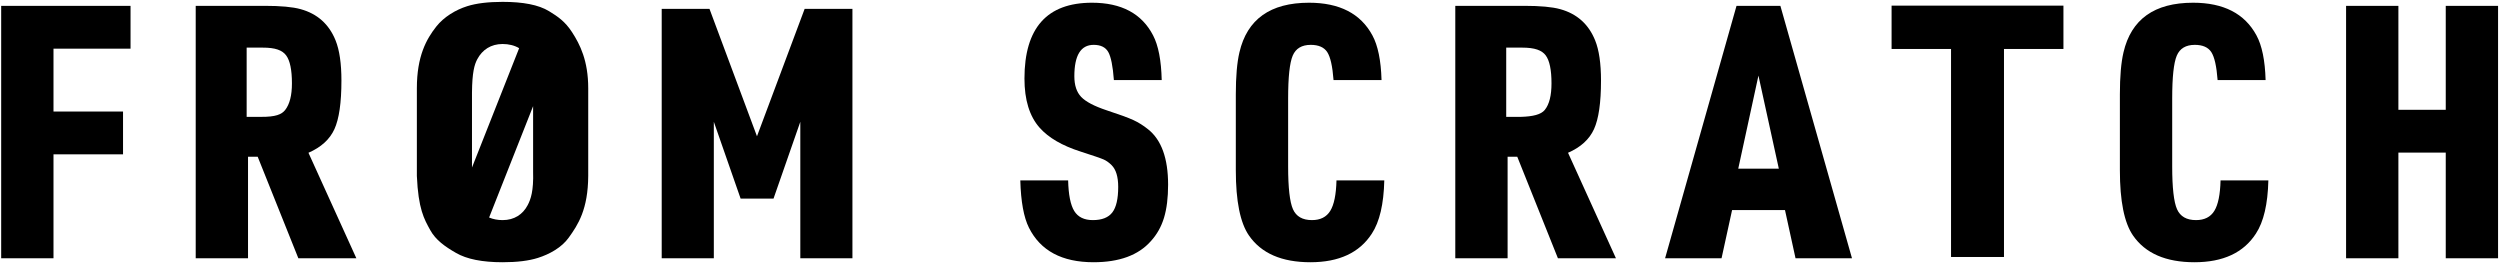
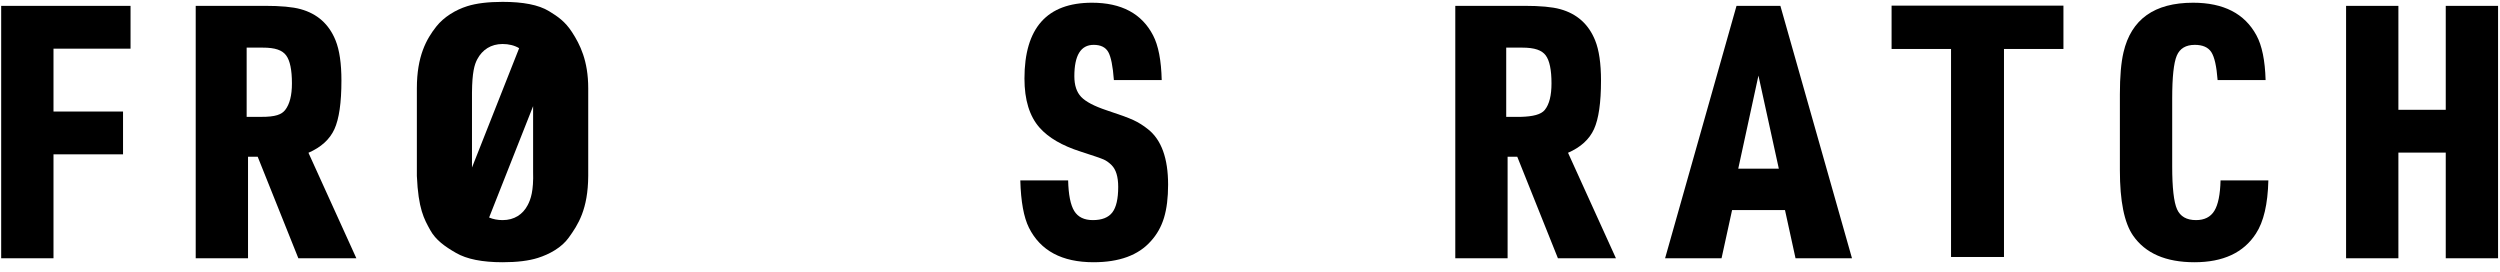
<svg xmlns="http://www.w3.org/2000/svg" width="100%" height="100%" viewBox="0 0 267 29" version="1.1" xml:space="preserve" style="fill-rule:evenodd;clip-rule:evenodd;stroke-linejoin:round;stroke-miterlimit:2;">
  <rect id="t-b" x="0.126" y="0.203" width="266.667" height="27.8" style="fill:none;" />
  <clipPath id="_clip1">
    <rect x="0.126" y="0.203" width="266.667" height="27.8" />
  </clipPath>
  <g clip-path="url(#_clip1)">
    <g>
      <path d="M0.126,27.583l0,-26.96l13.816,0l0,4.573l-8.229,0l0,6.713l7.427,0l0,4.573l-7.427,0l0,11.101l-5.587,0Z" />
      <path d="M26.489,16.74l0,10.843l-5.587,0l0,-26.96l7.376,0c1.696,0 2.969,0.117 3.817,0.351c1.795,0.491 3.042,1.604 3.743,3.337c0.418,1.033 0.627,2.465 0.627,4.297c0,2.36 -0.249,4.087 -0.747,5.181c-0.498,1.095 -1.423,1.937 -2.775,2.527l5.117,11.267l-6.195,0l-4.343,-10.843l-1.033,0Zm-0.147,-4.26l1.567,0c1.503,0.007 2.168,-0.246 2.549,-0.737c0.48,-0.615 0.72,-1.562 0.72,-2.84c0,-1.438 -0.206,-2.434 -0.618,-2.987c-0.412,-0.554 -1.152,-0.834 -2.522,-0.83l-1.696,0l0,7.394Z" />
      <path d="M44.521,18.787l0,-9.368c0,-3.419 1.017,-5.243 2.074,-6.583c0.803,-1.017 2.052,-1.782 3.306,-2.176c0.971,-0.307 2.231,-0.461 3.78,-0.461c2.164,0 3.832,0.307 4.96,0.996c0.933,0.57 1.709,1.093 2.454,2.241c0.852,1.315 1.726,3.045 1.728,5.983l0,9.368c-0.019,3.578 -1.091,5.218 -2.075,6.583c-0.75,1.057 -2.051,1.782 -3.305,2.176c-0.971,0.307 -2.225,0.461 -3.762,0.461c-2.176,0 -3.836,-0.332 -4.979,-0.996c-1.18,-0.676 -2.169,-1.378 -2.749,-2.431c-0.663,-1.2 -1.277,-2.256 -1.432,-5.793Zm12.415,-7.449l-4.699,11.892c0.429,0.185 0.929,0.277 1.444,0.277c1.242,0 2.159,-0.607 2.678,-1.604c0.327,-0.627 0.638,-1.493 0.577,-3.577l0,-6.988Zm-1.492,-6.192c-0.49,-0.298 -1.115,-0.447 -1.763,-0.447c-1.254,0 -2.162,0.616 -2.697,1.604c-0.317,0.586 -0.556,1.419 -0.576,3.577l0,8.012l5.036,-12.746Z" />
-       <path d="M70.67,27.583l0,-26.639l5.102,0l5.073,13.611l5.092,-13.611l5.102,0l0,26.639l-5.566,0l0,-14.577l-2.86,8.201l-3.517,0l-2.86,-8.201l0,14.577l-5.566,0Z" />
      <path d="M108.969,19.266l5.108,0c0.037,1.537 0.255,2.628 0.654,3.273c0.4,0.646 1.061,0.968 1.983,0.968c0.971,0 1.666,-0.273 2.083,-0.82c0.418,-0.547 0.627,-1.454 0.627,-2.72c0,-1.082 -0.233,-1.856 -0.7,-2.324c-0.271,-0.27 -0.547,-0.47 -0.83,-0.599c-0.283,-0.129 -1.113,-0.415 -2.489,-0.857c-1.967,-0.627 -3.424,-1.476 -4.371,-2.545c-1.082,-1.217 -1.622,-2.969 -1.622,-5.255c0,-5.397 2.403,-8.096 7.21,-8.096c3.147,0 5.323,1.162 6.527,3.486c0.566,1.081 0.873,2.673 0.922,4.776l-5.108,0c-0.11,-1.488 -0.31,-2.487 -0.599,-2.997c-0.289,-0.51 -0.808,-0.765 -1.558,-0.765c-1.377,0 -2.065,1.118 -2.065,3.356c0,0.959 0.242,1.693 0.728,2.203c0.486,0.511 1.392,0.987 2.72,1.43c1.352,0.442 2.302,0.789 2.849,1.041c0.547,0.252 1.073,0.581 1.577,0.987c1.426,1.131 2.139,3.104 2.139,5.919c0,1.389 -0.145,2.563 -0.434,3.522c-0.289,0.959 -0.759,1.795 -1.41,2.508c-1.328,1.5 -3.369,2.25 -6.122,2.25c-3.369,0 -5.668,-1.23 -6.897,-3.688c-0.553,-1.107 -0.861,-2.791 -0.922,-5.053Z" />
-       <path d="M142.735,19.266l5.108,0c-0.061,2.533 -0.504,4.426 -1.328,5.68c-1.315,2.04 -3.503,3.061 -6.564,3.061c-3.061,0 -5.249,-0.953 -6.565,-2.858c-0.934,-1.353 -1.401,-3.676 -1.401,-6.971l0,-8.095c0,-1.905 0.129,-3.405 0.387,-4.499c0.824,-3.528 3.301,-5.293 7.431,-5.293c3.258,0 5.514,1.162 6.768,3.486c0.59,1.081 0.916,2.673 0.977,4.776l-5.126,0c-0.111,-1.476 -0.335,-2.471 -0.673,-2.988c-0.338,-0.516 -0.925,-0.774 -1.761,-0.774c-0.959,0 -1.602,0.384 -1.927,1.152c-0.326,0.769 -0.489,2.29 -0.489,4.564l0,7.266c0,2.274 0.172,3.798 0.516,4.573c0.345,0.774 1.021,1.161 2.029,1.161c0.897,0 1.549,-0.328 1.954,-0.986c0.406,-0.658 0.627,-1.743 0.664,-3.255Z" />
      <path d="M161.012,16.74l0,10.843l-5.587,0l0,-14.882l0,-12.078l7.376,0c1.696,0 2.968,0.117 3.817,0.351c1.794,0.491 3.042,1.604 3.743,3.337c0.418,1.033 0.627,2.465 0.627,4.297c0,2.36 -0.249,4.087 -0.747,5.181c-0.498,1.095 -1.423,1.937 -2.775,2.527l5.117,11.267l-6.196,0l-4.342,-10.843l-1.033,0Zm-0.148,-4.26l1.568,0c1.276,-0.035 2.15,-0.246 2.549,-0.737c0.491,-0.606 0.719,-1.562 0.719,-2.84c0,-1.438 -0.206,-2.434 -0.617,-2.987c-0.412,-0.554 -1.172,-0.831 -2.522,-0.83l-1.697,0l0,7.394Z" />
      <path d="M190.637,22.438l-5.651,0l-1.125,5.145l-6.03,0l7.629,-26.96l4.684,0l7.648,26.96l-6.03,0l-1.125,-5.145Zm-0.659,-4.426l-2.176,-9.939l-2.157,9.939l4.333,0Z" />
      <path d="M208.371,27.446l0,-22.216l-6.35,0l0,-4.628l18.354,0l0,4.628l-6.35,0l0,22.216l-5.654,0Z" />
      <path d="M237.153,19.266l5.108,0c-0.061,2.533 -0.504,4.426 -1.328,5.68c-1.315,2.04 -3.503,3.061 -6.564,3.061c-3.061,0 -5.25,-0.953 -6.565,-2.858c-0.934,-1.353 -1.401,-3.676 -1.401,-6.971l0,-8.095c0,-1.905 0.129,-3.405 0.387,-4.499c0.824,-3.528 3.301,-5.293 7.431,-5.293c3.258,0 5.514,1.162 6.768,3.486c0.59,1.081 0.916,2.673 0.977,4.776l-5.126,0c-0.111,-1.476 -0.335,-2.471 -0.673,-2.988c-0.338,-0.516 -0.925,-0.774 -1.761,-0.774c-0.959,0 -1.602,0.384 -1.927,1.152c-0.326,0.769 -0.489,2.29 -0.489,4.564l0,7.266c0,2.274 0.172,3.798 0.516,4.573c0.345,0.774 1.021,1.161 2.029,1.161c0.897,0 1.549,-0.328 1.954,-0.986c0.406,-0.658 0.627,-1.743 0.664,-3.255Z" />
      <path d="M250.561,27.583l0,-26.96l5.587,0l0,11.101l5.058,0l0,-11.101l5.587,0l0,26.96l-5.587,0l0,-11.286l-5.058,0l0,11.286l-5.587,0Z" />
    </g>
  </g>
</svg>